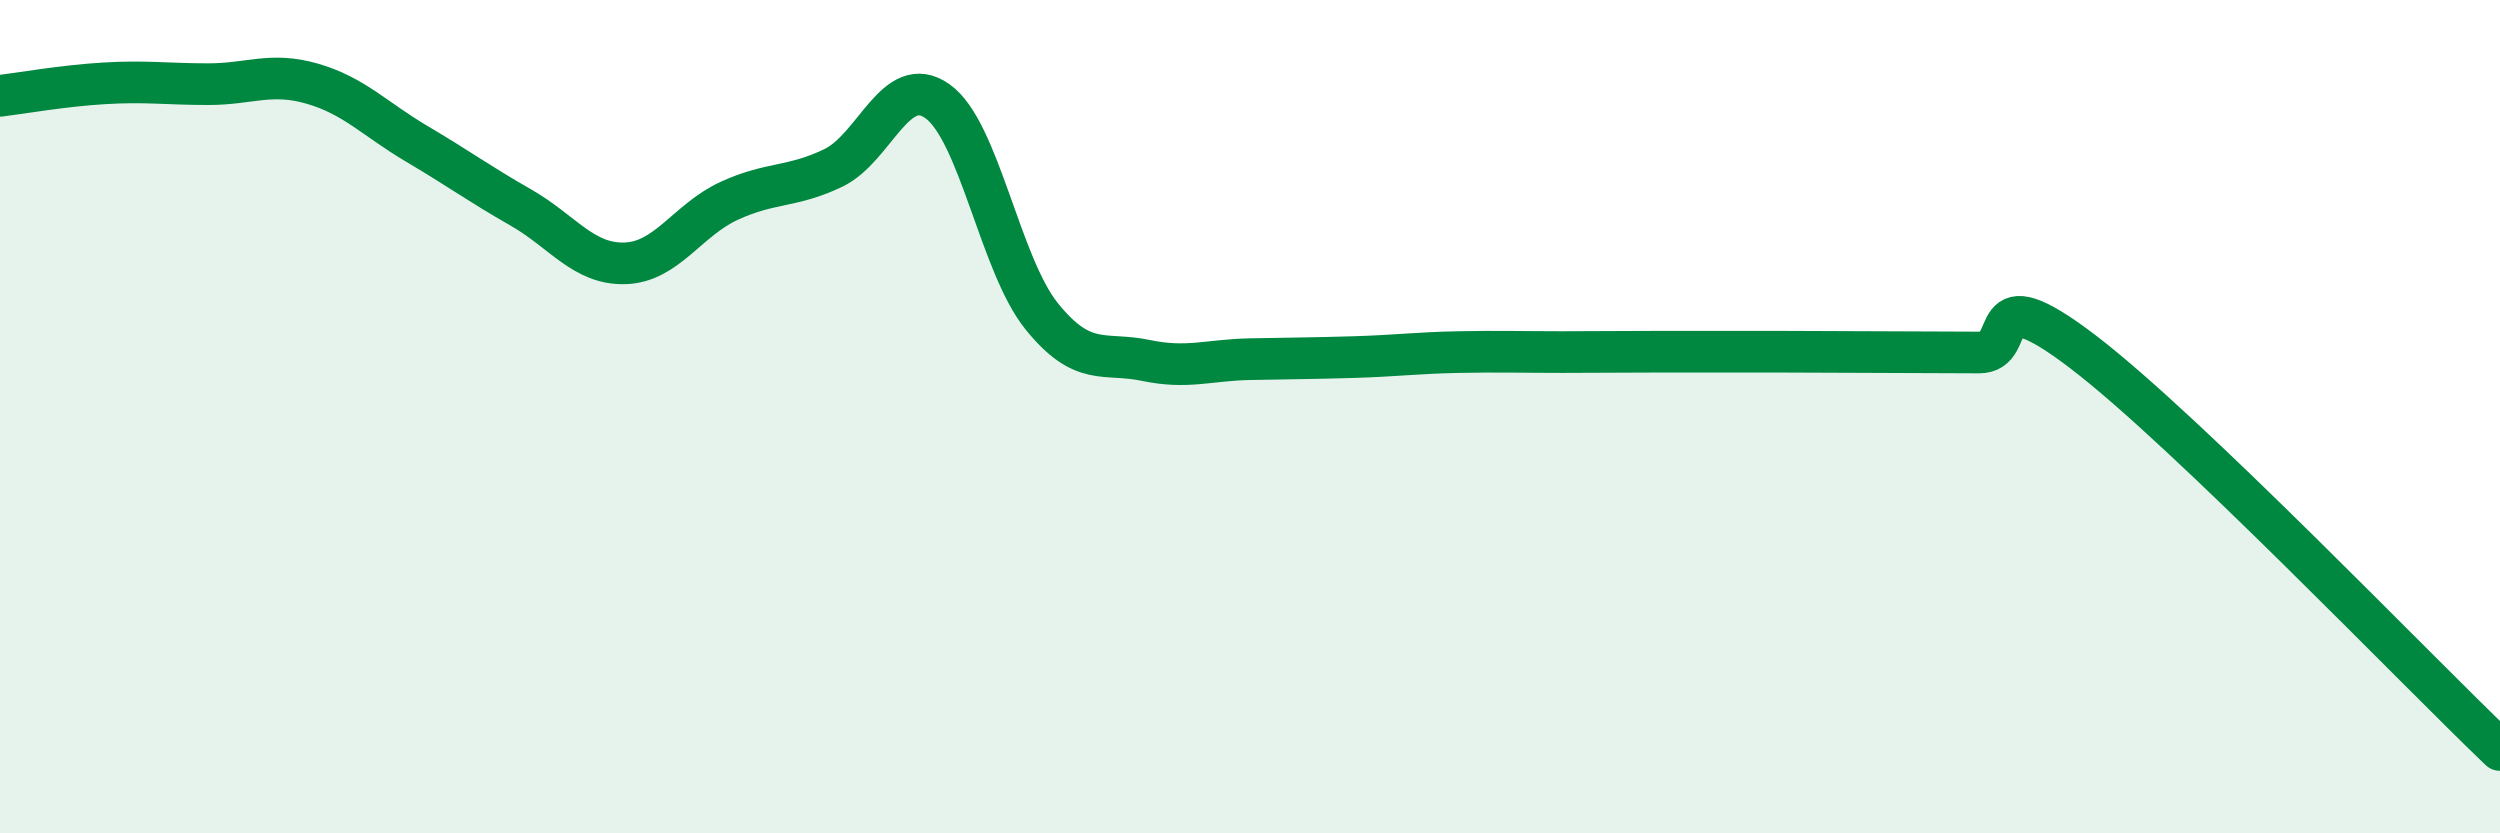
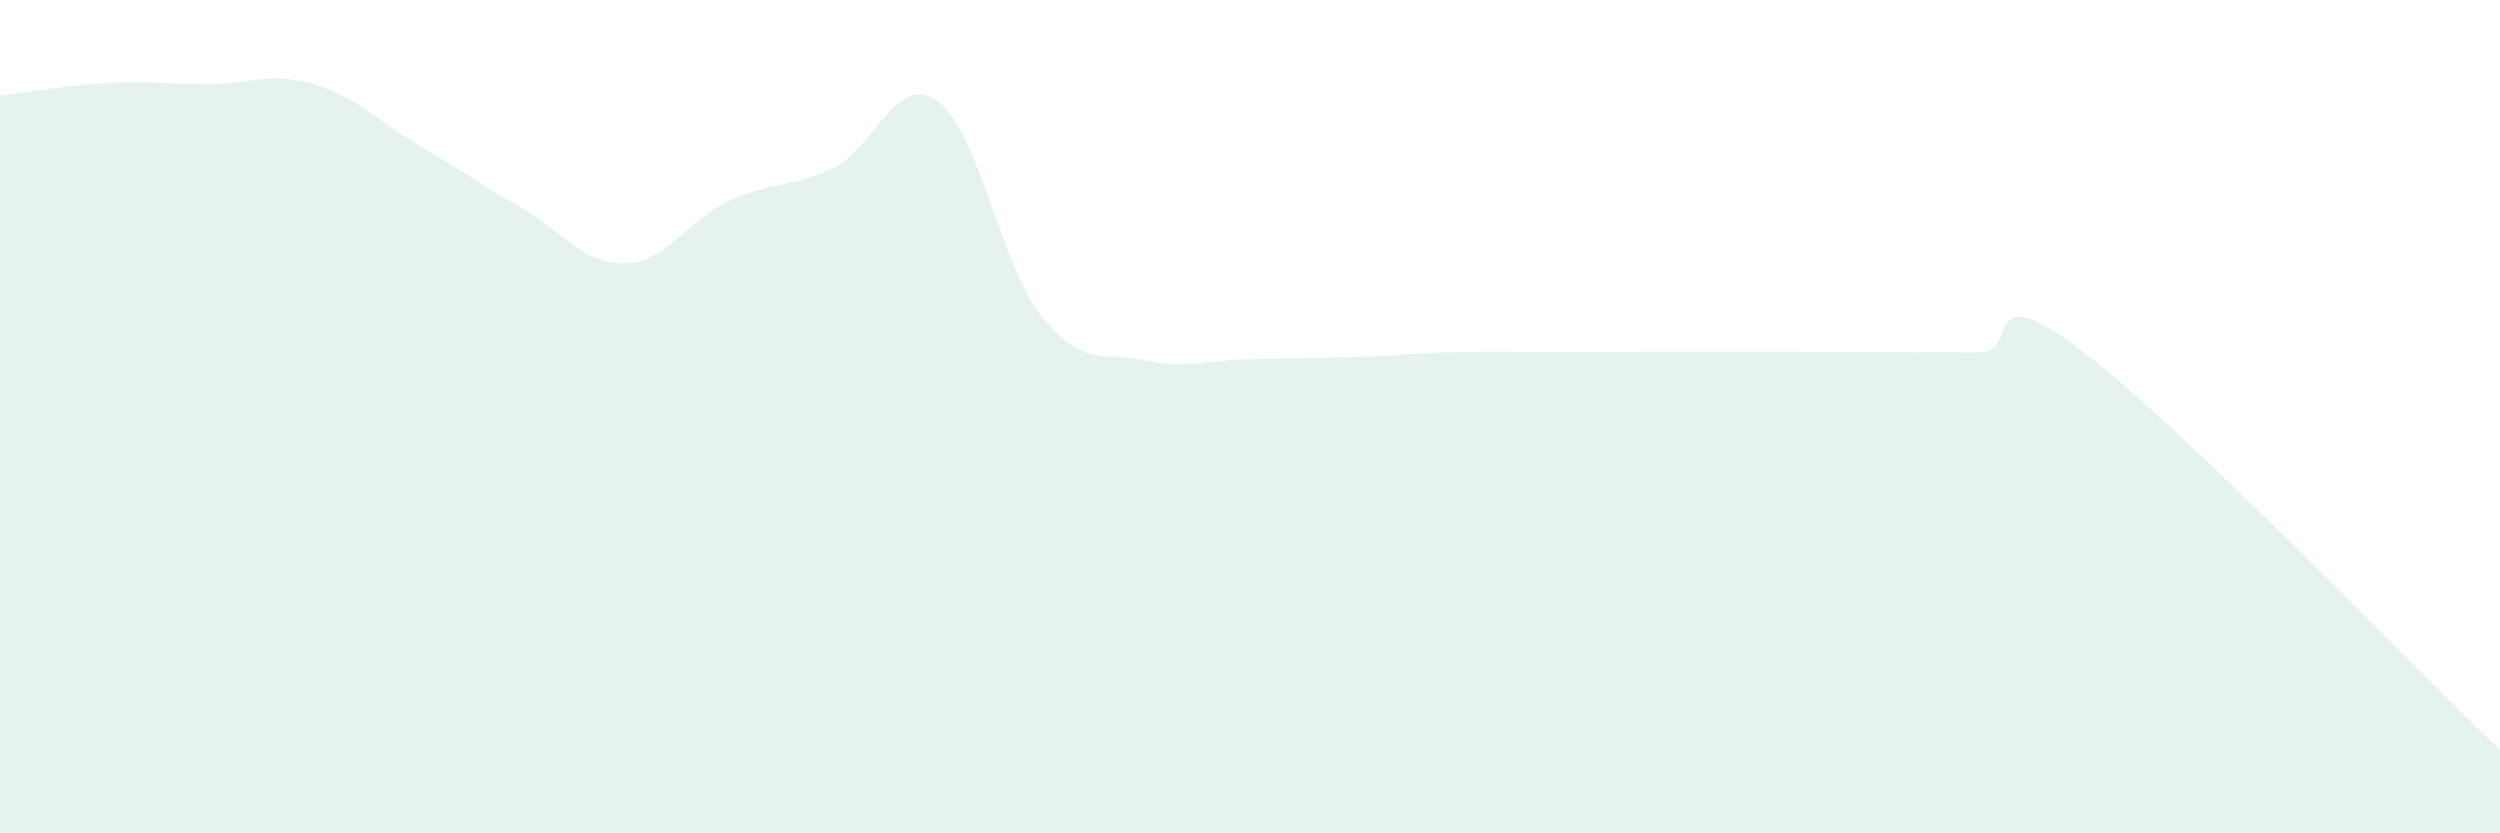
<svg xmlns="http://www.w3.org/2000/svg" width="60" height="20" viewBox="0 0 60 20">
  <path d="M 0,2.3 C 0.5,2.24 1.5,2.06 2.5,2 C 3.5,1.94 4,2.02 5,2.02 C 6,2.02 6.5,1.72 7.5,2.01 C 8.5,2.3 9,2.86 10,3.45 C 11,4.04 11.5,4.41 12.5,4.98 C 13.5,5.55 14,6.35 15,6.32 C 16,6.29 16.5,5.28 17.5,4.82 C 18.5,4.36 19,4.51 20,4.03 C 21,3.55 21.5,1.72 22.5,2.43 C 23.5,3.14 24,6.35 25,7.59 C 26,8.83 26.5,8.44 27.5,8.65 C 28.5,8.86 29,8.64 30,8.62 C 31,8.6 31.5,8.6 32.5,8.57 C 33.5,8.54 34,8.47 35,8.45 C 36,8.43 36.5,8.45 37.5,8.45 C 38.5,8.45 39,8.44 40,8.44 C 41,8.44 41.5,8.44 42.5,8.44 C 43.5,8.44 44,8.45 45,8.45 C 46,8.45 46.5,8.46 47.5,8.46 C 48.5,8.46 47.5,6.54 50,8.45 C 52.5,10.36 58,16.09 60,18L60 20L0 20Z" fill="#008740" opacity="0.1" stroke-linecap="round" stroke-linejoin="round" />
-   <path d="M 0,2.3 C 0.5,2.24 1.5,2.06 2.5,2 C 3.5,1.94 4,2.02 5,2.02 C 6,2.02 6.5,1.72 7.5,2.01 C 8.5,2.3 9,2.86 10,3.45 C 11,4.04 11.5,4.41 12.5,4.98 C 13.5,5.55 14,6.35 15,6.32 C 16,6.29 16.5,5.28 17.5,4.82 C 18.5,4.36 19,4.51 20,4.03 C 21,3.55 21.5,1.72 22.5,2.43 C 23.5,3.14 24,6.35 25,7.59 C 26,8.83 26.5,8.44 27.5,8.65 C 28.5,8.86 29,8.64 30,8.62 C 31,8.6 31.5,8.6 32.5,8.57 C 33.5,8.54 34,8.47 35,8.45 C 36,8.43 36.5,8.45 37.5,8.45 C 38.5,8.45 39,8.44 40,8.44 C 41,8.44 41.5,8.44 42.5,8.44 C 43.5,8.44 44,8.45 45,8.45 C 46,8.45 46.5,8.46 47.5,8.46 C 48.5,8.46 47.5,6.54 50,8.45 C 52.5,10.36 58,16.09 60,18" stroke="#008740" stroke-width="1" fill="none" stroke-linecap="round" stroke-linejoin="round" />
</svg>